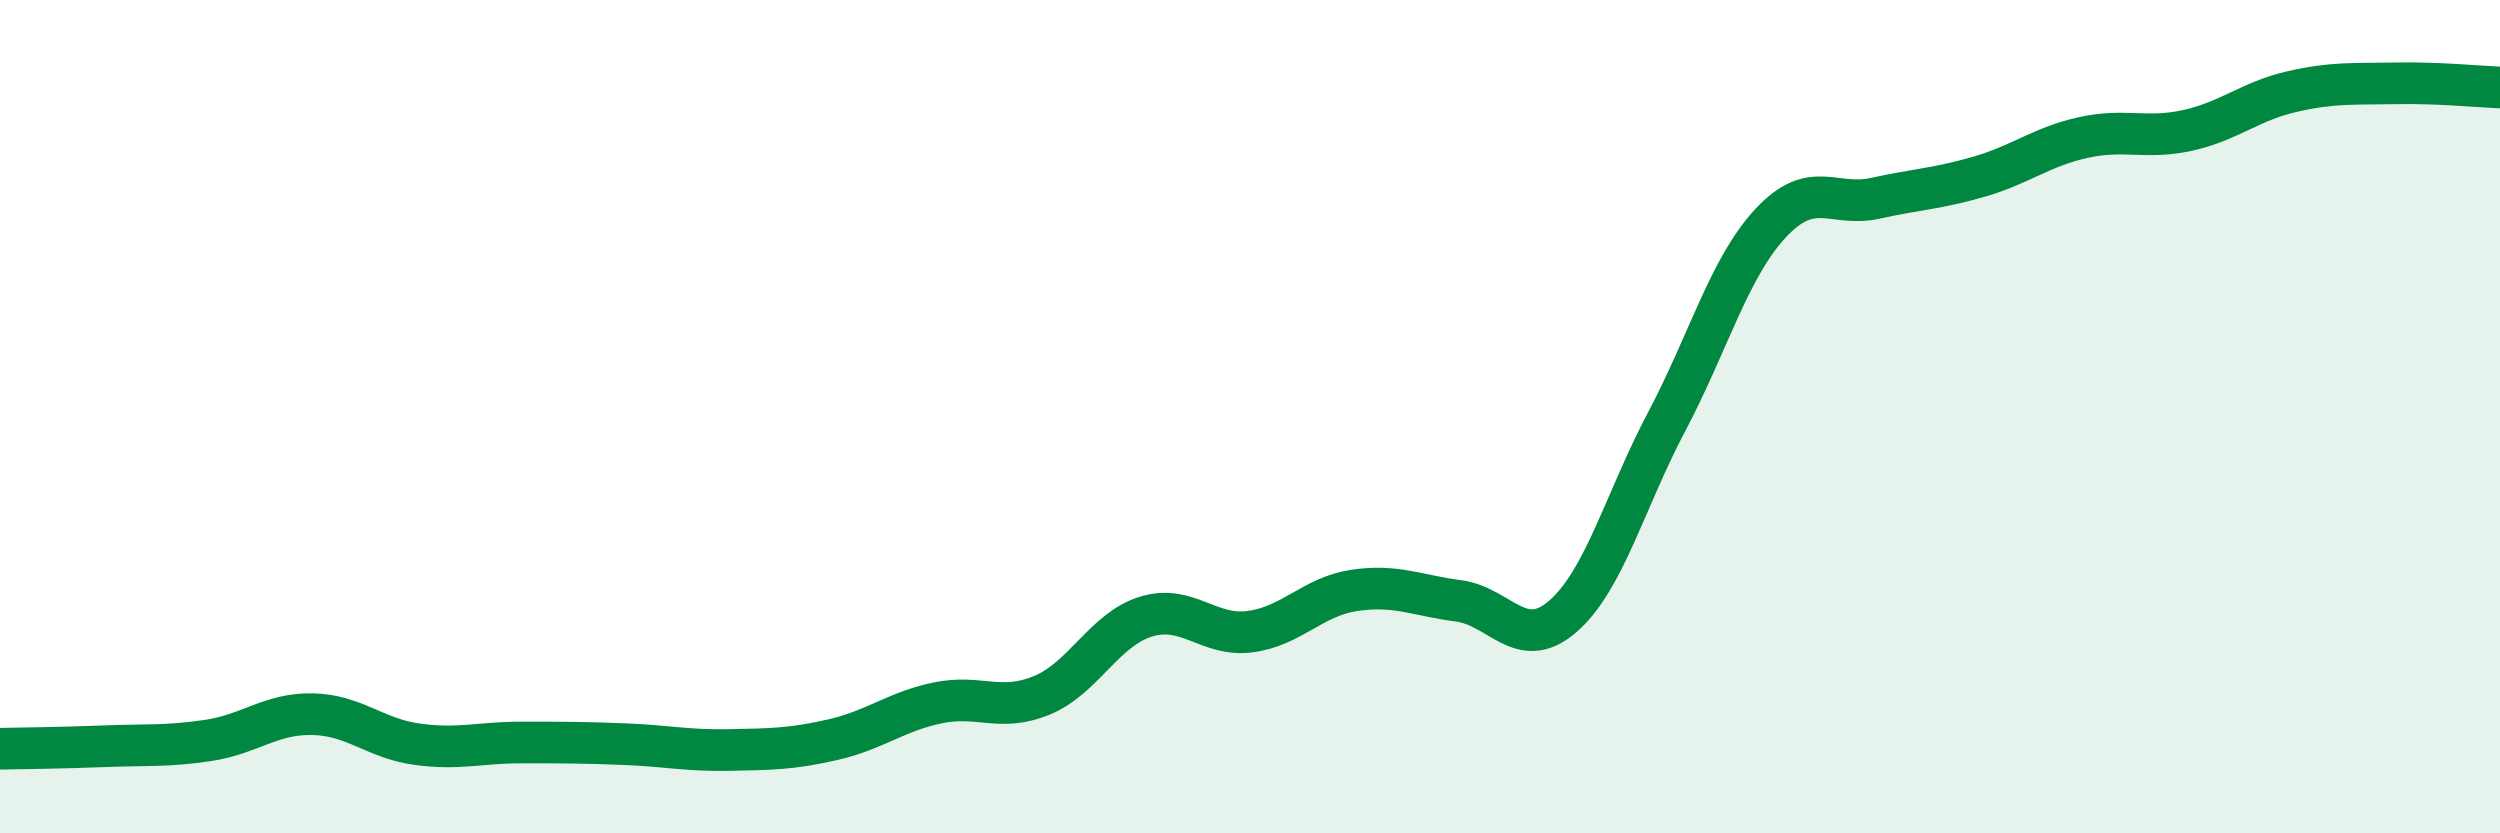
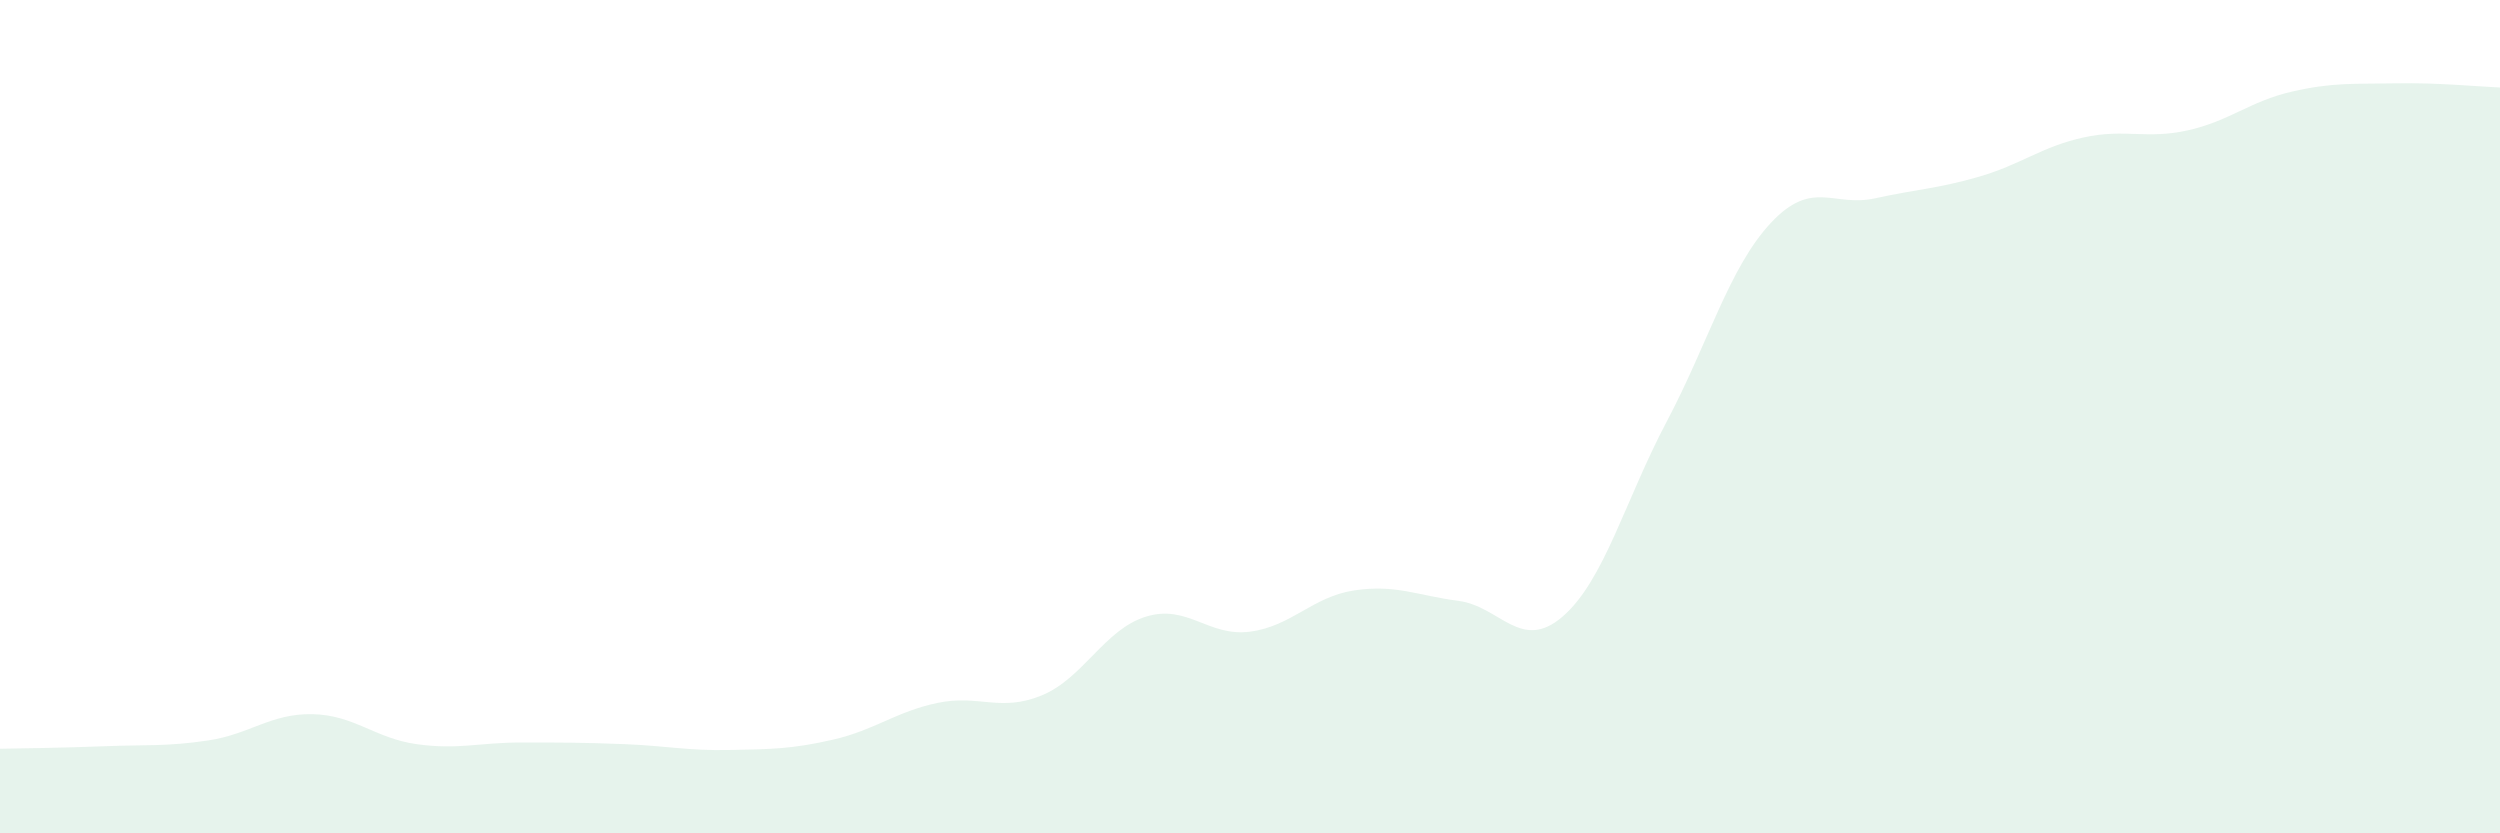
<svg xmlns="http://www.w3.org/2000/svg" width="60" height="20" viewBox="0 0 60 20">
  <path d="M 0,17.97 C 0.5,17.96 1.5,17.95 2.5,17.91 C 3.5,17.87 4,17.92 5,17.77 C 6,17.62 6.5,17.12 7.5,17.14 C 8.5,17.16 9,17.72 10,17.86 C 11,18 11.5,17.82 12.5,17.82 C 13.5,17.82 14,17.82 15,17.86 C 16,17.9 16.5,18.02 17.5,18 C 18.5,17.98 19,17.98 20,17.75 C 21,17.52 21.5,17.08 22.5,16.87 C 23.5,16.66 24,17.1 25,16.69 C 26,16.28 26.5,15.11 27.5,14.8 C 28.5,14.49 29,15.29 30,15.16 C 31,15.03 31.5,14.32 32.5,14.17 C 33.5,14.02 34,14.29 35,14.42 C 36,14.55 36.5,15.66 37.5,14.8 C 38.5,13.94 39,12.01 40,10.12 C 41,8.23 41.5,6.42 42.5,5.35 C 43.5,4.28 44,4.98 45,4.76 C 46,4.54 46.5,4.53 47.5,4.24 C 48.5,3.95 49,3.52 50,3.3 C 51,3.08 51.5,3.35 52.5,3.13 C 53.5,2.91 54,2.43 55,2.2 C 56,1.97 56.5,2.02 57.5,2 C 58.5,1.98 59.5,2.08 60,2.1L60 20L0 20Z" fill="#008740" opacity="0.1" stroke-linecap="round" stroke-linejoin="round" />
-   <path d="M 0,17.97 C 0.5,17.96 1.5,17.95 2.5,17.91 C 3.5,17.87 4,17.92 5,17.77 C 6,17.62 6.5,17.12 7.5,17.14 C 8.5,17.16 9,17.72 10,17.86 C 11,18 11.5,17.82 12.5,17.82 C 13.5,17.82 14,17.82 15,17.86 C 16,17.9 16.5,18.02 17.5,18 C 18.5,17.98 19,17.98 20,17.75 C 21,17.52 21.5,17.08 22.5,16.87 C 23.5,16.66 24,17.1 25,16.69 C 26,16.28 26.5,15.11 27.5,14.8 C 28.5,14.49 29,15.29 30,15.16 C 31,15.03 31.5,14.32 32.5,14.17 C 33.5,14.02 34,14.29 35,14.42 C 36,14.55 36.5,15.66 37.5,14.8 C 38.5,13.94 39,12.01 40,10.12 C 41,8.23 41.5,6.42 42.5,5.35 C 43.5,4.28 44,4.98 45,4.76 C 46,4.54 46.5,4.53 47.5,4.24 C 48.5,3.95 49,3.52 50,3.3 C 51,3.08 51.5,3.35 52.5,3.13 C 53.5,2.91 54,2.43 55,2.2 C 56,1.97 56.5,2.02 57.5,2 C 58.5,1.98 59.5,2.08 60,2.1" stroke="#008740" stroke-width="1" fill="none" stroke-linecap="round" stroke-linejoin="round" />
</svg>